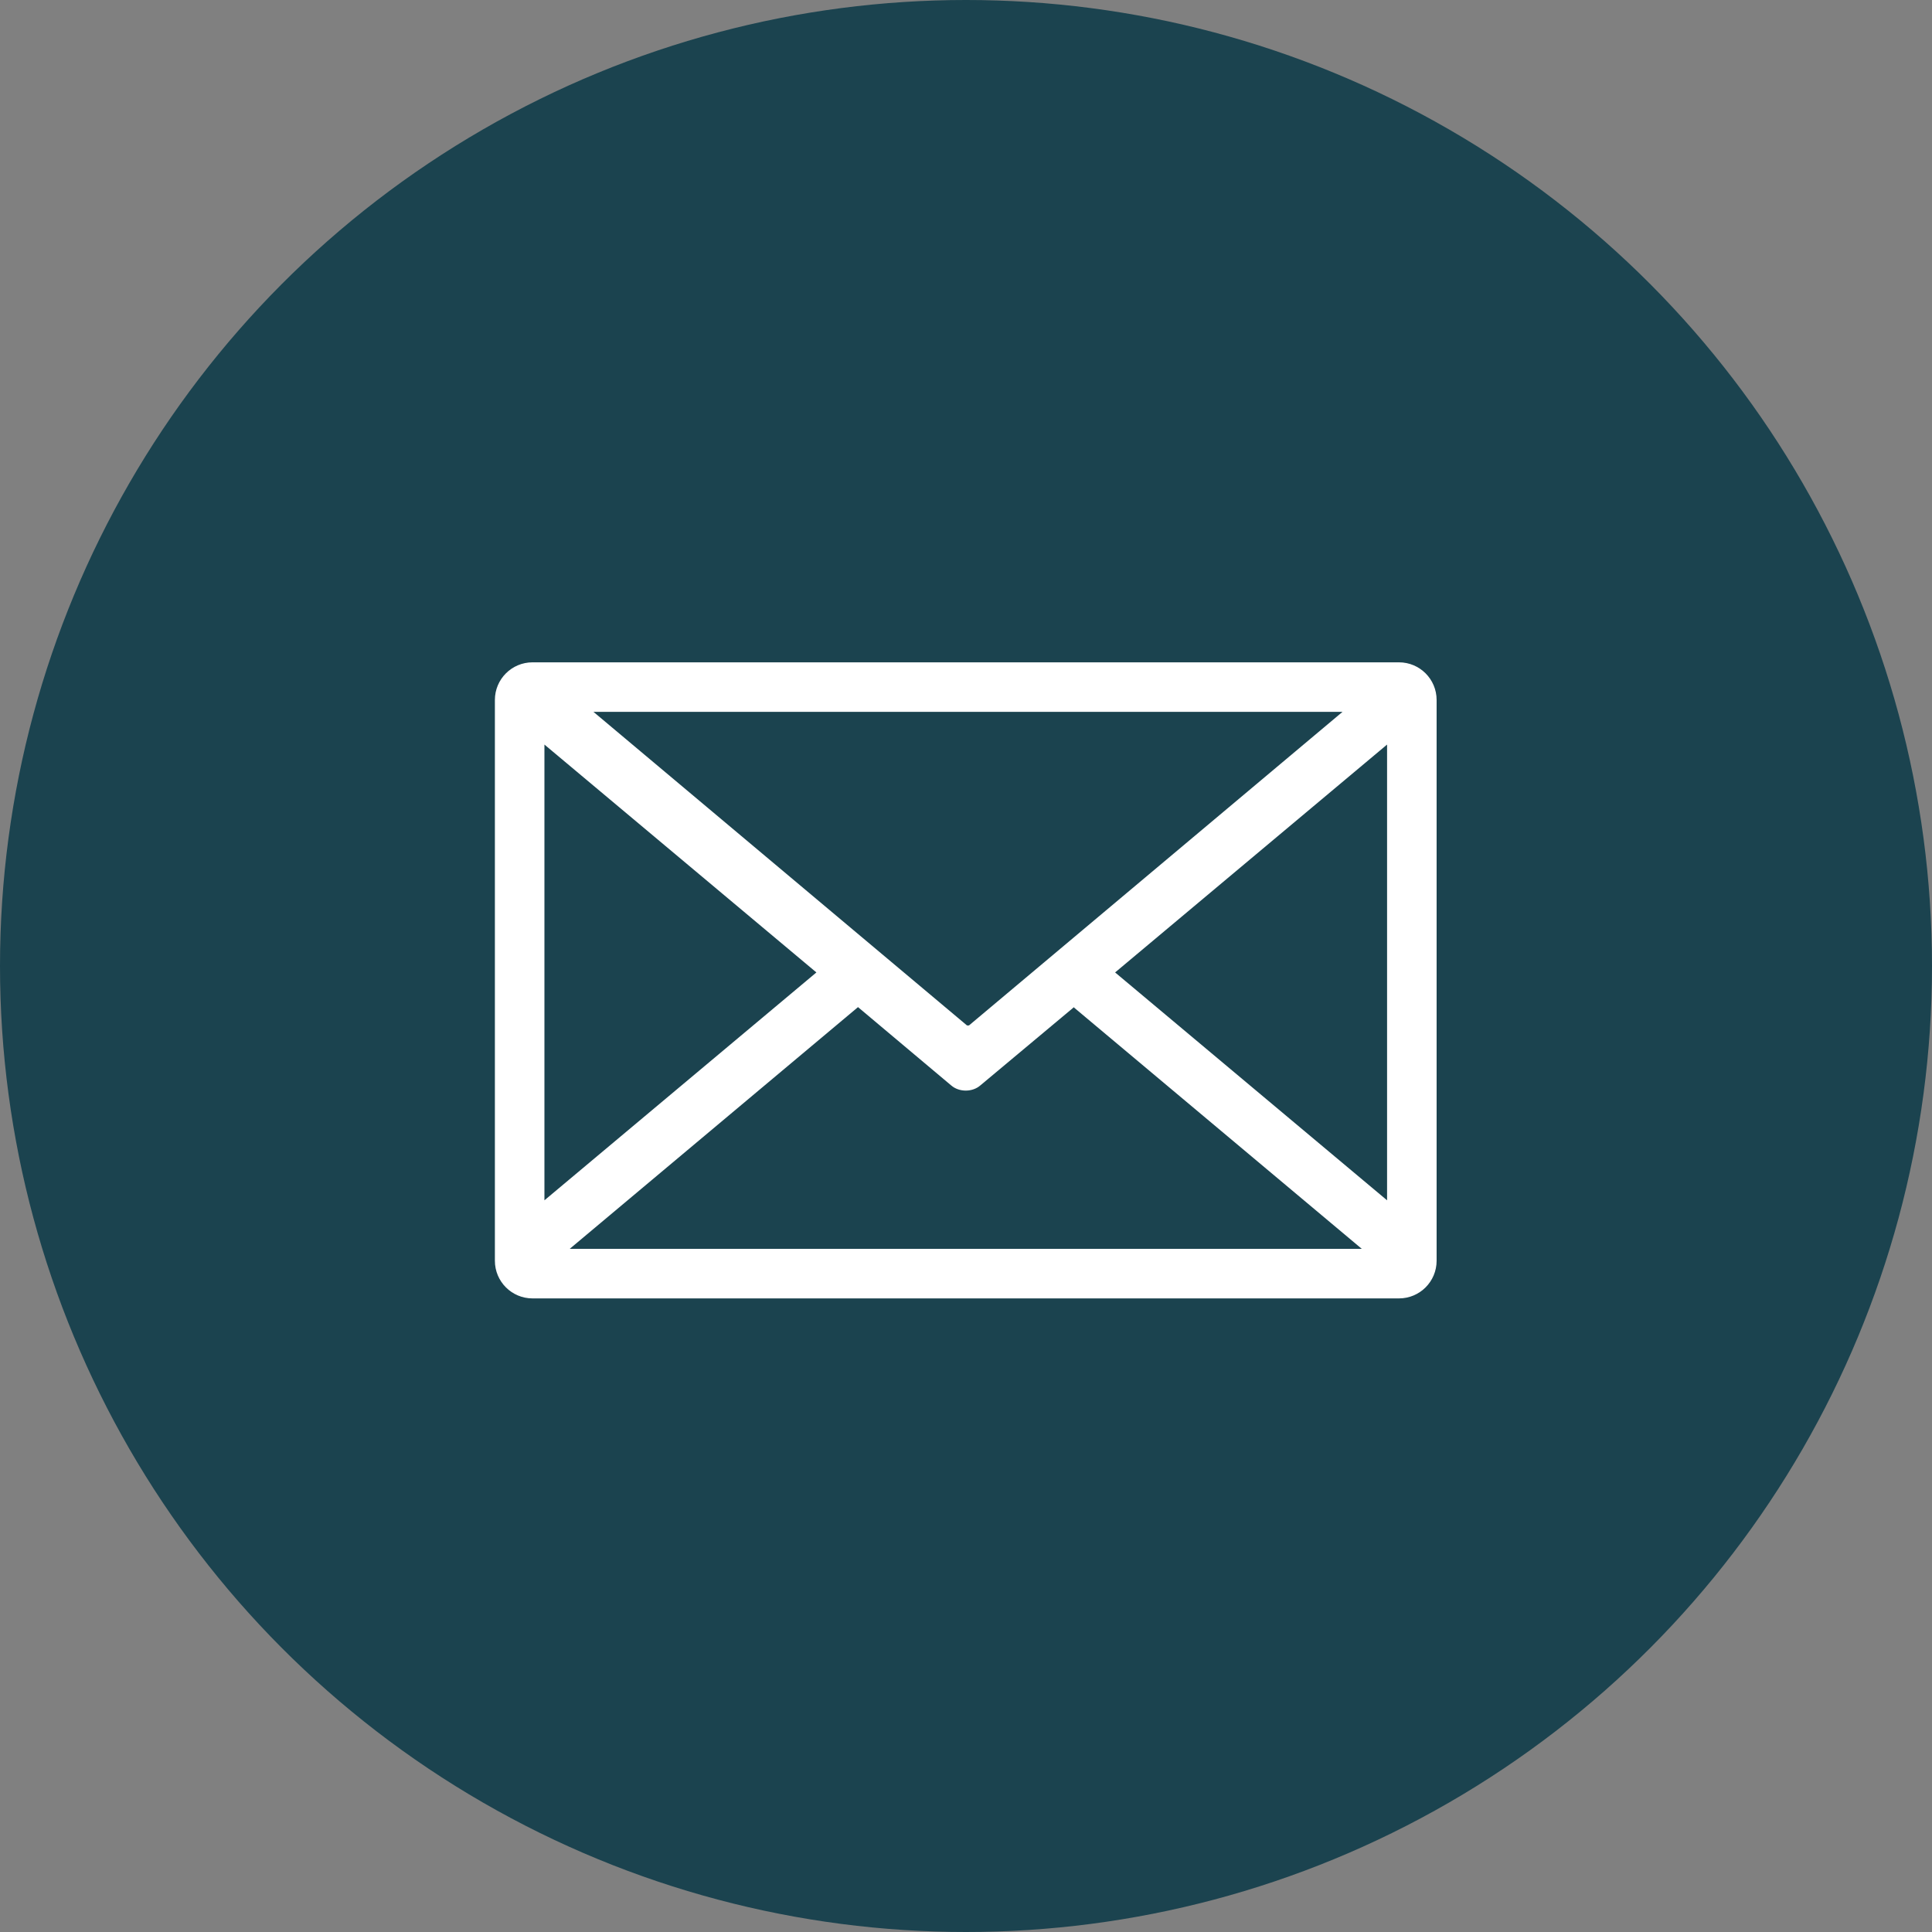
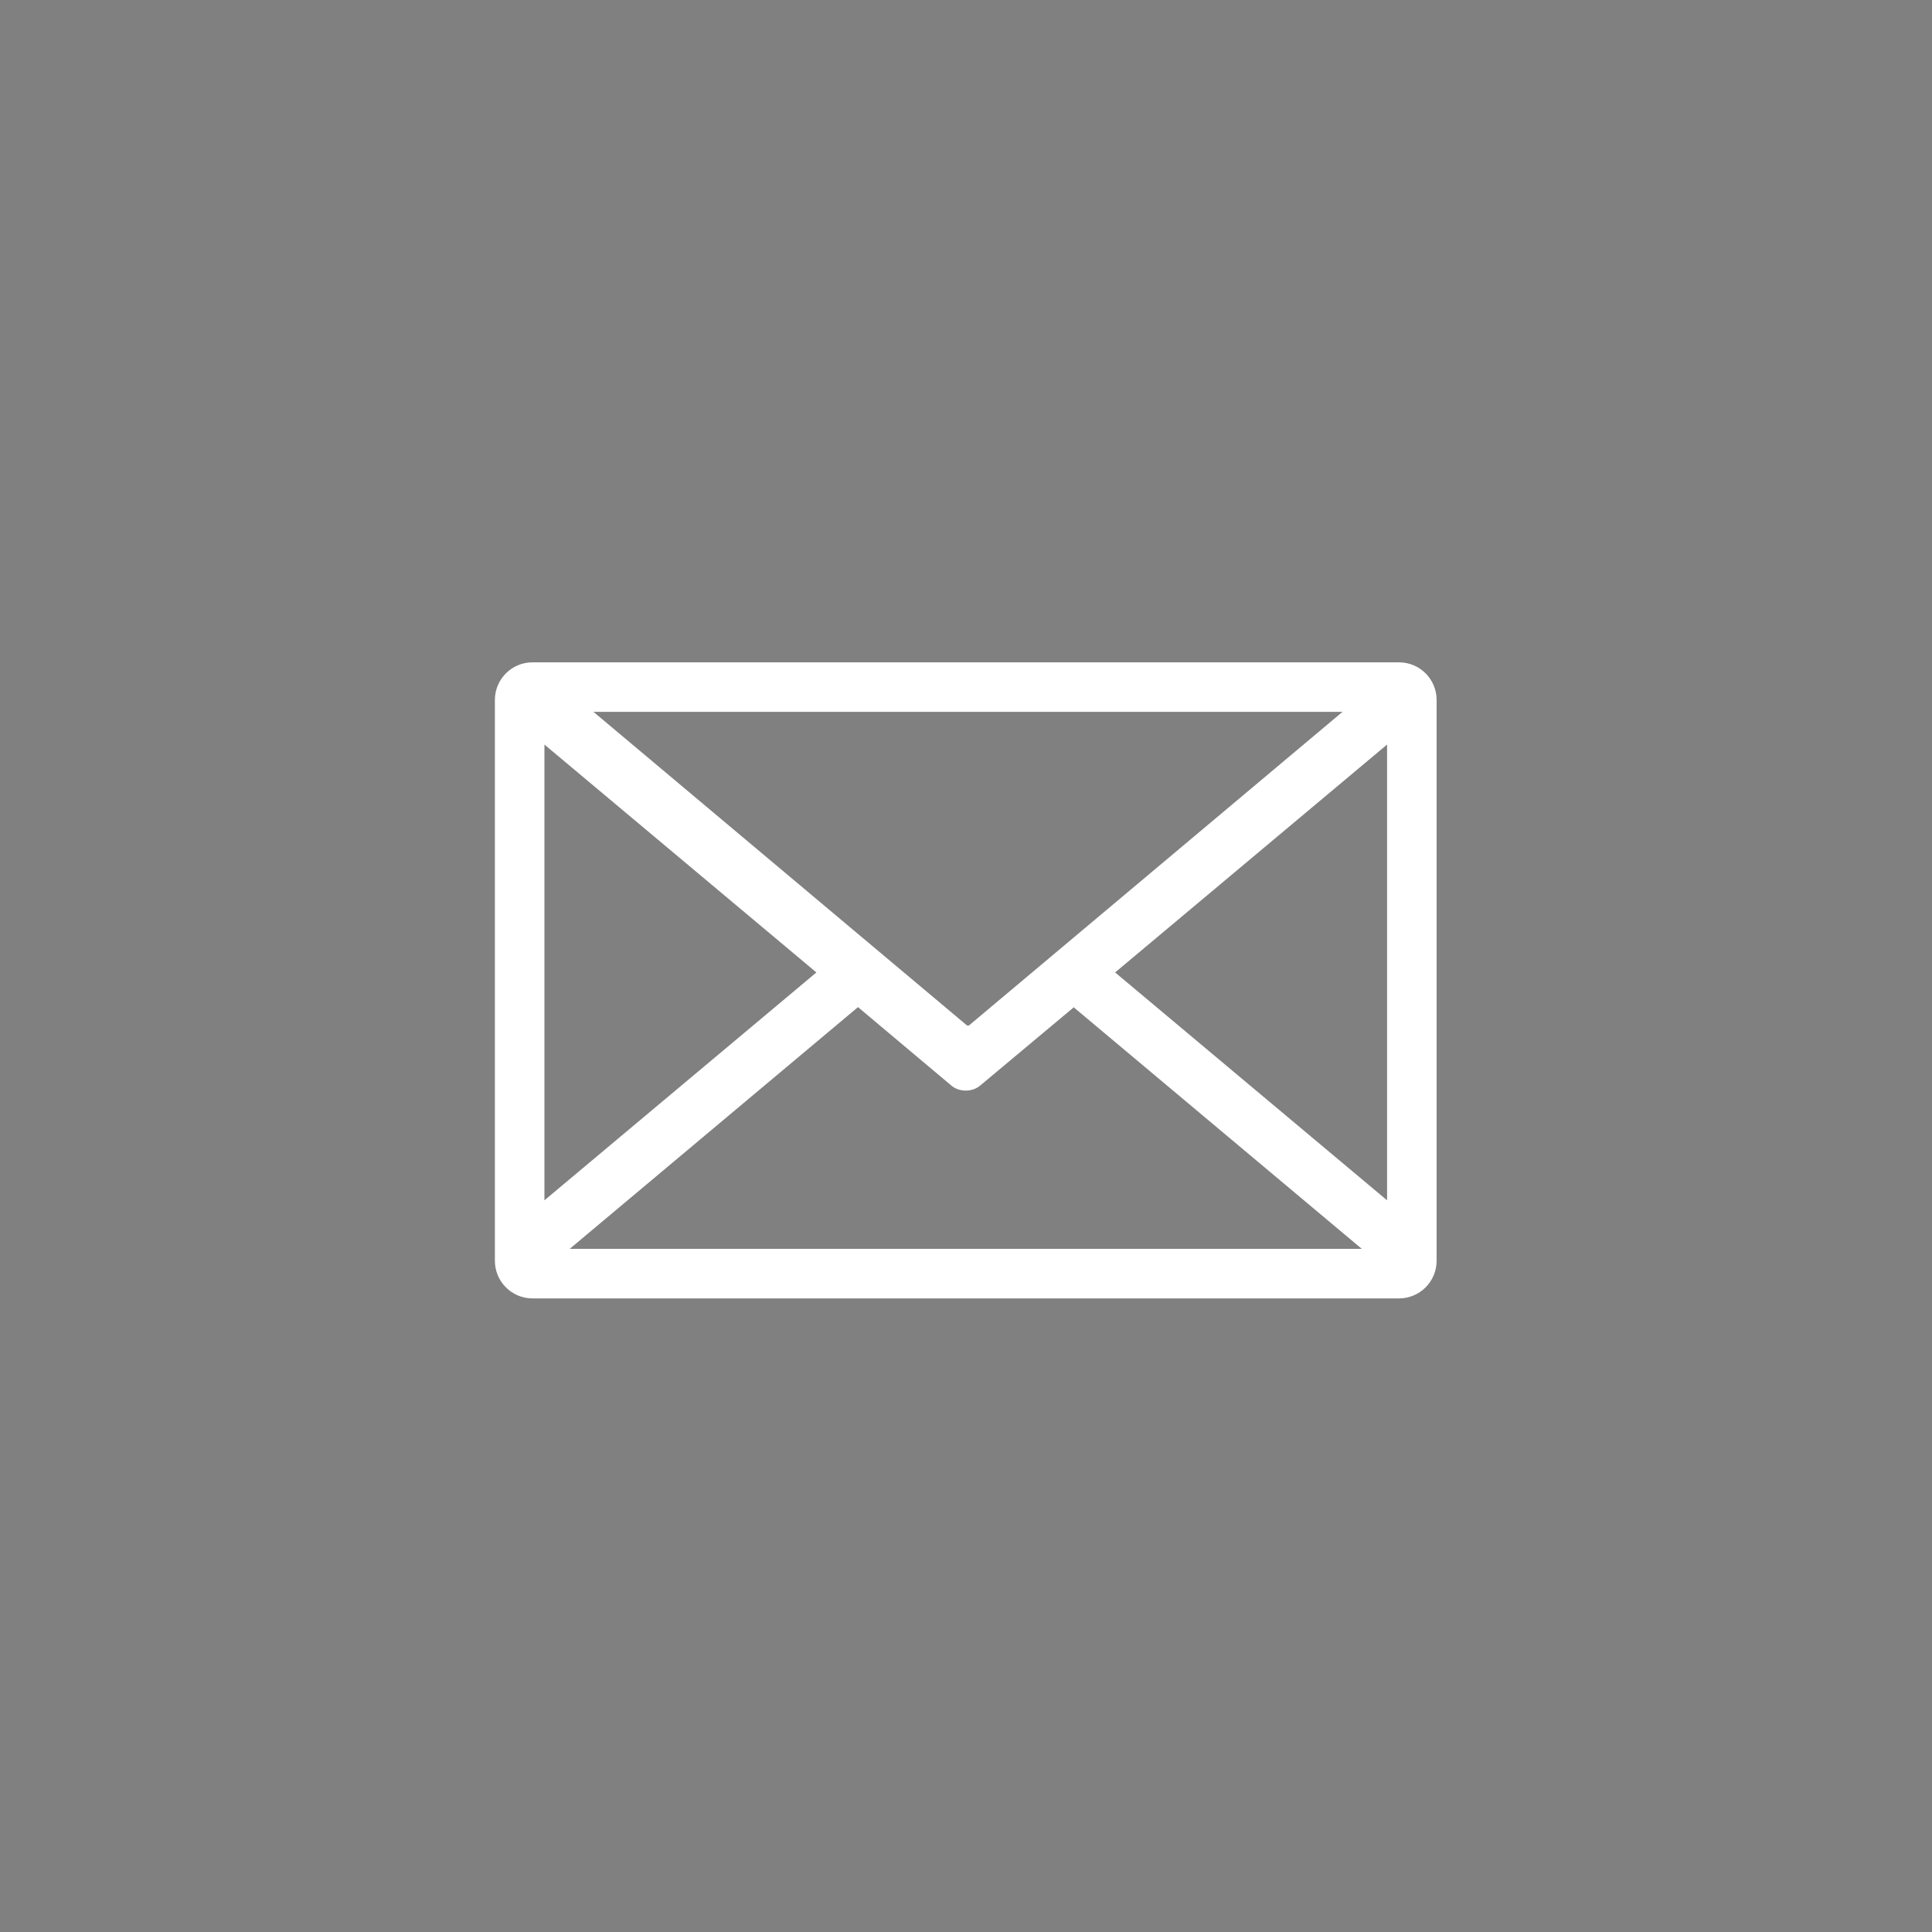
<svg xmlns="http://www.w3.org/2000/svg" id="_レイヤー_2" data-name="レイヤー 2" viewBox="0 0 39 39">
  <rect x="0" y="0" width="39" height="39" fill="#808080" stroke="none" />
  <defs>
    <style>
      .cls-1 {
        fill: #fff;
        fill-rule: evenodd;
      }

      .cls-1, .cls-2 {
        stroke-width: 0px;
      }

      .cls-2 {
        fill: #1b434f;
      }
    </style>
  </defs>
  <g id="_レイヤー_1-2" data-name="レイヤー 1">
-     <circle class="cls-2" cx="19.5" cy="19.5" r="19.5" />
    <path class="cls-1" d="m10.99,15.03l5.49,4.6-5.49,4.6v-9.21Zm16.11-.66l-7.54,6.33s-.03,0-.04,0l-7.54-6.33h15.13Zm.9,9.86l-5.49-4.6,5.49-4.6v9.21Zm-6.33-3.9l5.82,4.88H11.5l5.82-4.88,1.88,1.58c.16.14.43.14.59,0l1.89-1.58Zm-10.92-6.96h17.49c.42,0,.76.34.76.76v11.32c0,.42-.34.76-.76.76H10.75c-.42,0-.76-.34-.76-.76v-11.32c0-.42.34-.76.76-.76Z" />
  </g>
</svg>